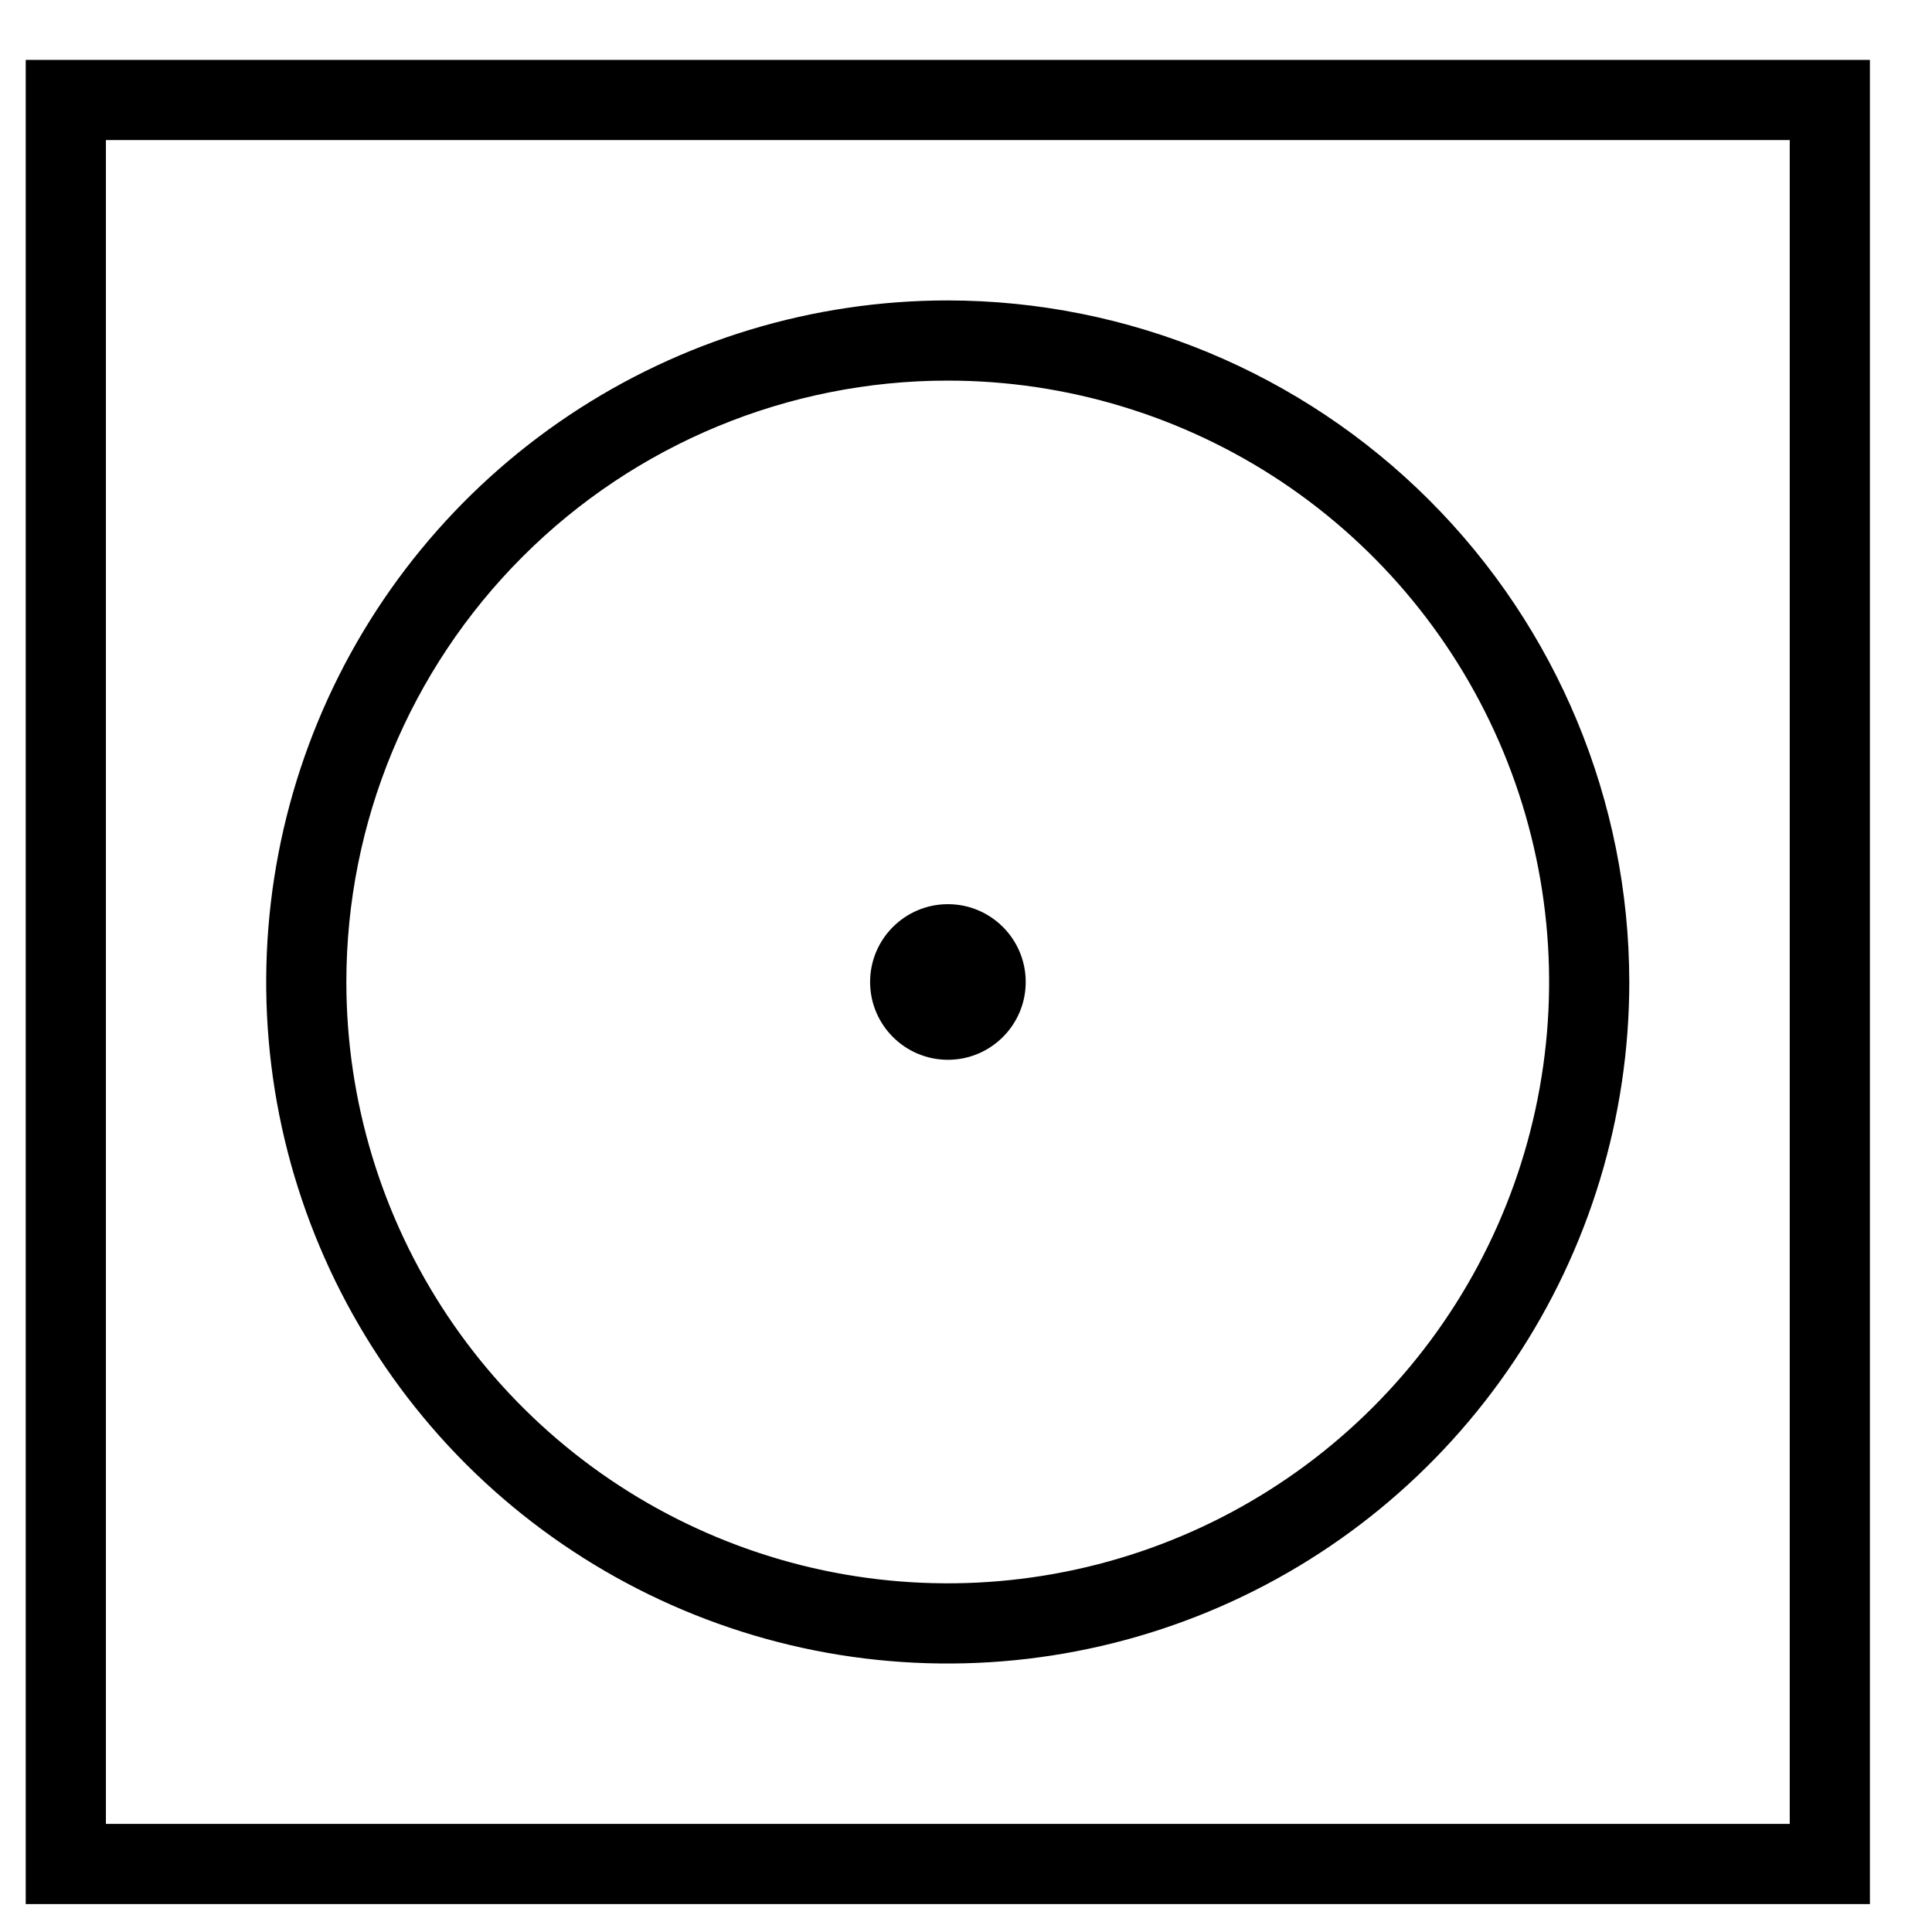
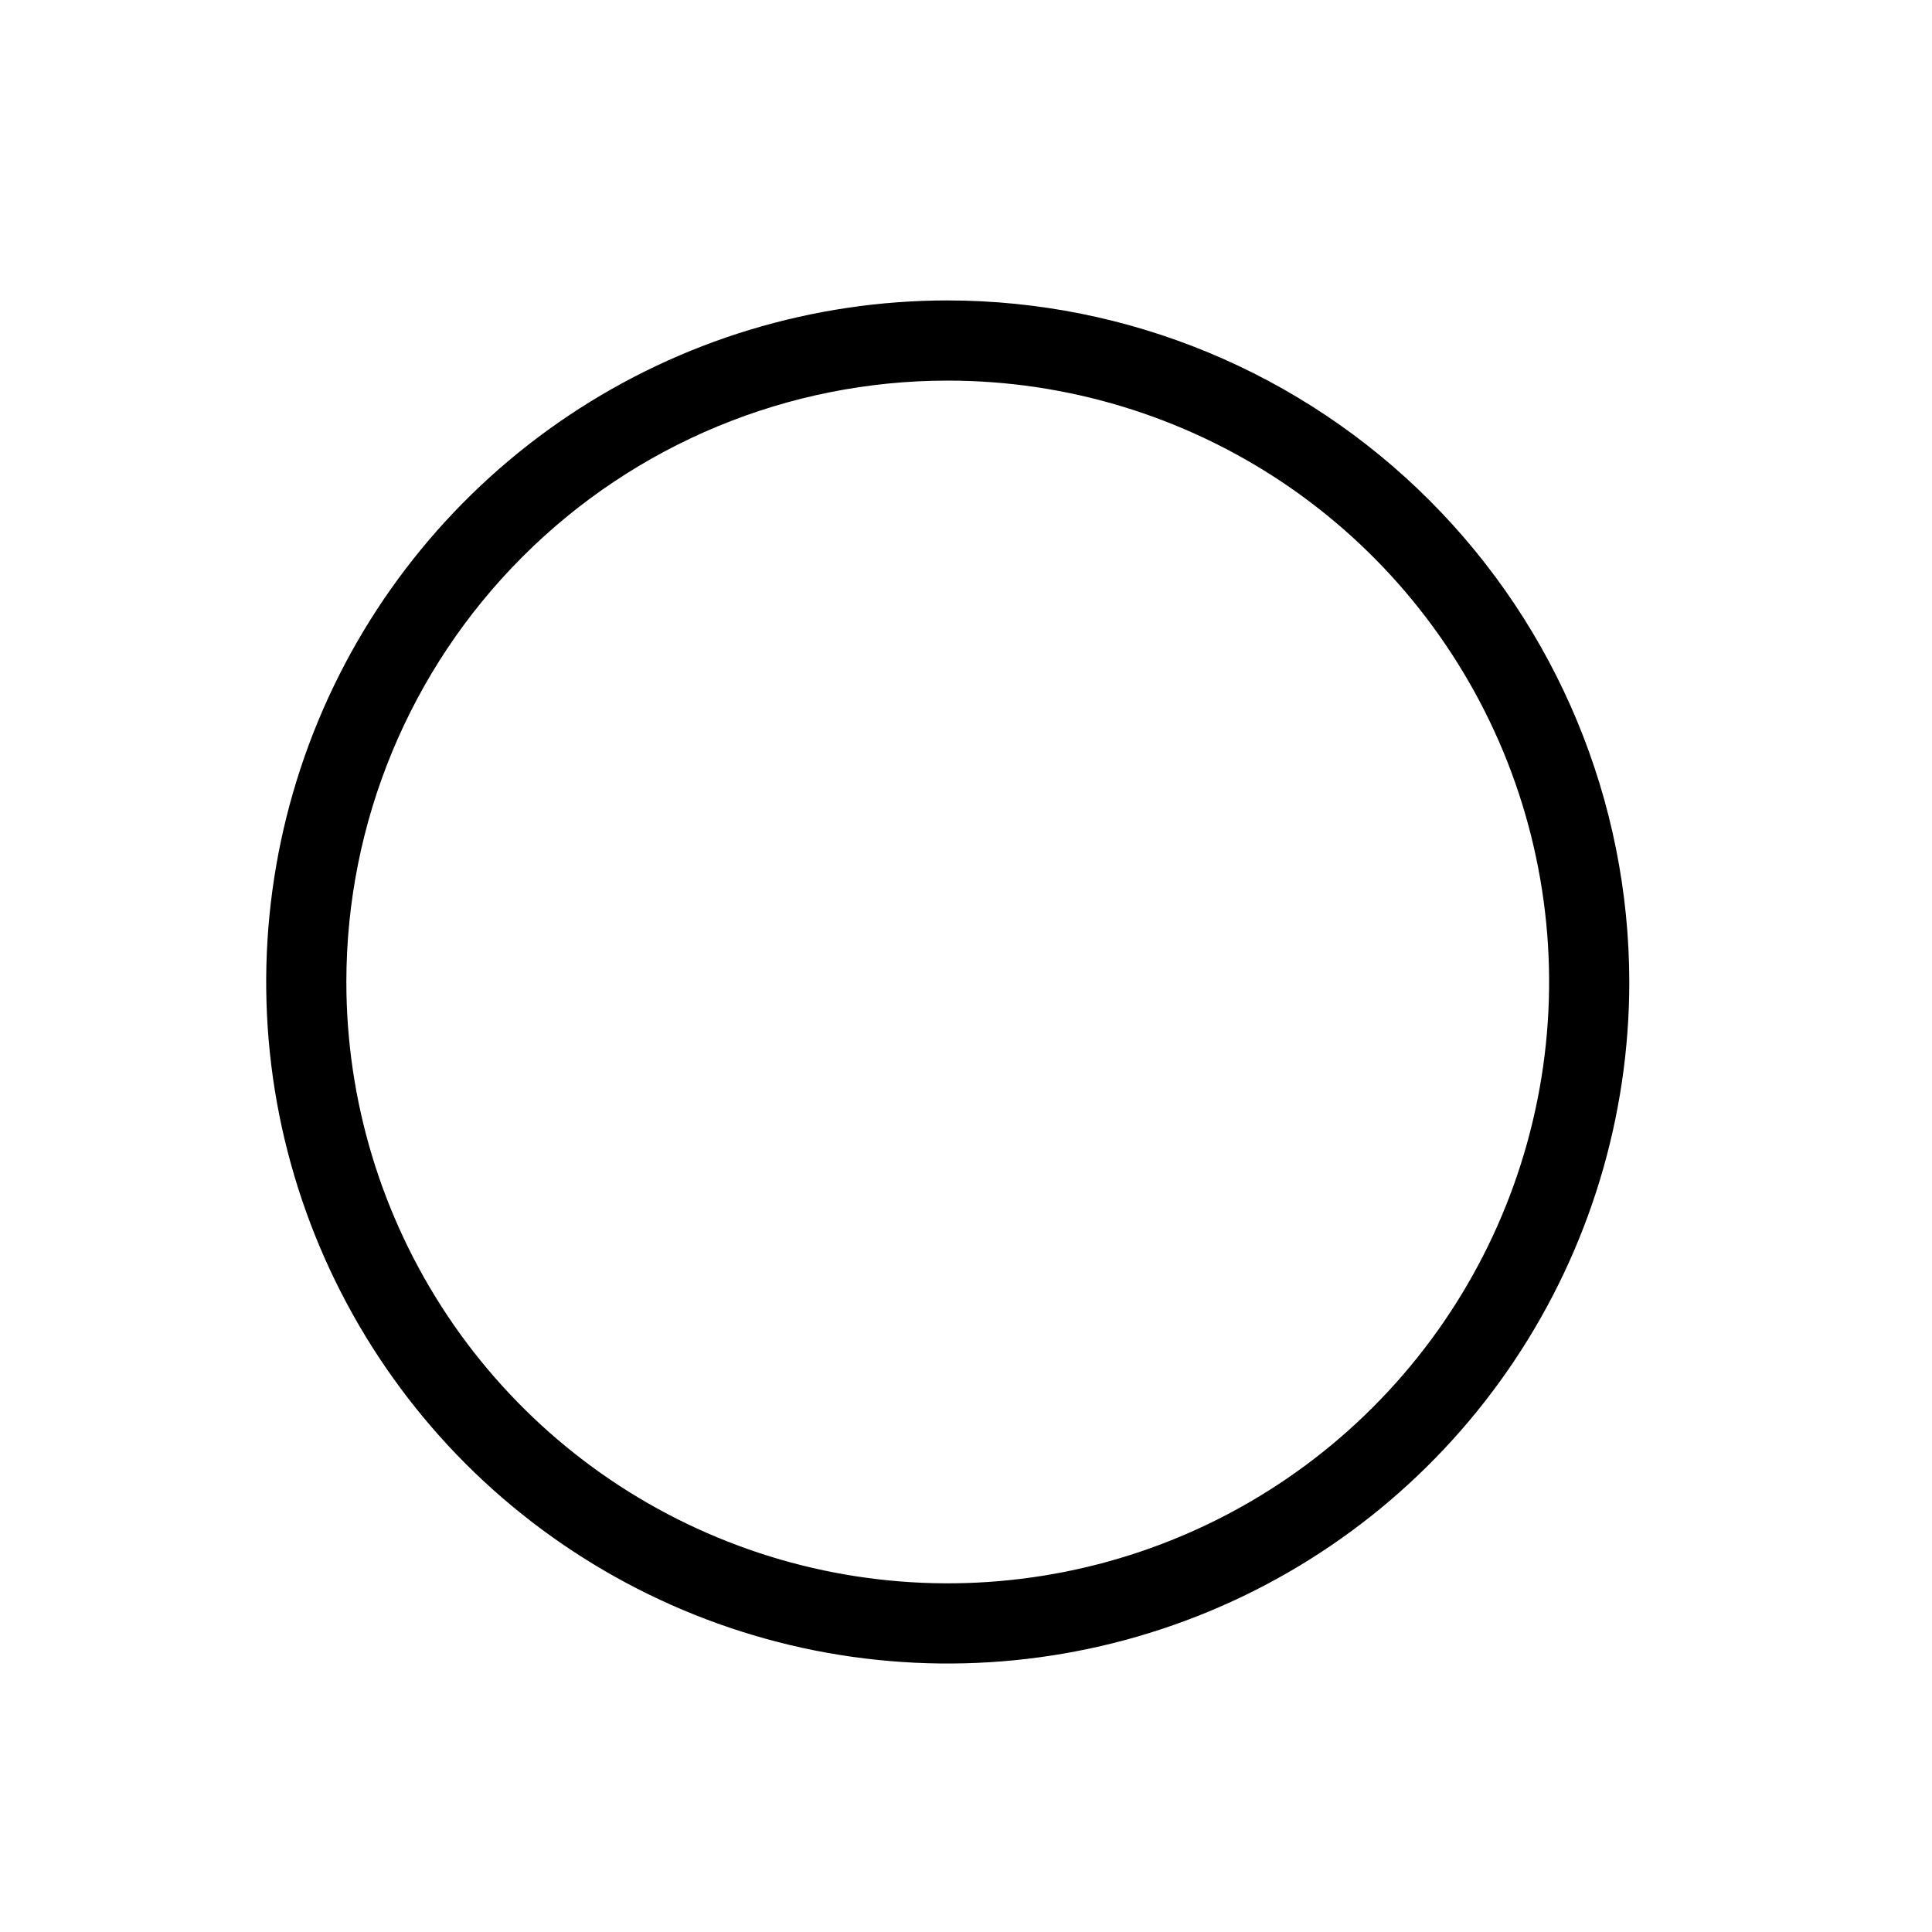
<svg xmlns="http://www.w3.org/2000/svg" fill="none" viewBox="0 0 22 22" height="22" width="22">
-   <path fill="black" d="M10.794 12.068C11.283 12.068 11.68 11.671 11.68 11.182C11.68 10.693 11.283 10.296 10.794 10.296C10.305 10.296 9.908 10.693 9.908 11.182C9.908 11.671 10.305 12.068 10.794 12.068Z" />
  <path fill="black" d="M10.792 4.334C12.146 4.334 13.47 4.736 14.597 5.488C15.723 6.241 16.6 7.31 17.119 8.561C17.637 9.813 17.773 11.189 17.508 12.518C17.244 13.846 16.592 15.066 15.634 16.024C14.677 16.982 13.456 17.634 12.128 17.898C10.8 18.162 9.423 18.027 8.172 17.508C6.92 16.99 5.851 16.112 5.098 14.986C4.346 13.86 3.944 12.536 3.944 11.182C3.944 9.366 4.666 7.624 5.95 6.34C7.234 5.055 8.976 4.334 10.792 4.334ZM10.792 3.421C9.257 3.421 7.757 3.876 6.48 4.729C5.204 5.582 4.209 6.794 3.622 8.212C3.035 9.63 2.881 11.19 3.18 12.696C3.48 14.201 4.219 15.584 5.304 16.67C6.39 17.755 7.773 18.494 9.278 18.794C10.784 19.093 12.344 18.939 13.762 18.352C15.18 17.765 16.392 16.77 17.245 15.493C18.098 14.217 18.553 12.717 18.553 11.182C18.551 9.124 17.732 7.152 16.277 5.697C14.822 4.242 12.85 3.423 10.792 3.421Z" />
-   <path fill="black" d="M20.38 1.595V20.769H1.206V1.595H20.38ZM21.293 0.682H0.293V21.682H21.293V0.682Z" />
</svg>